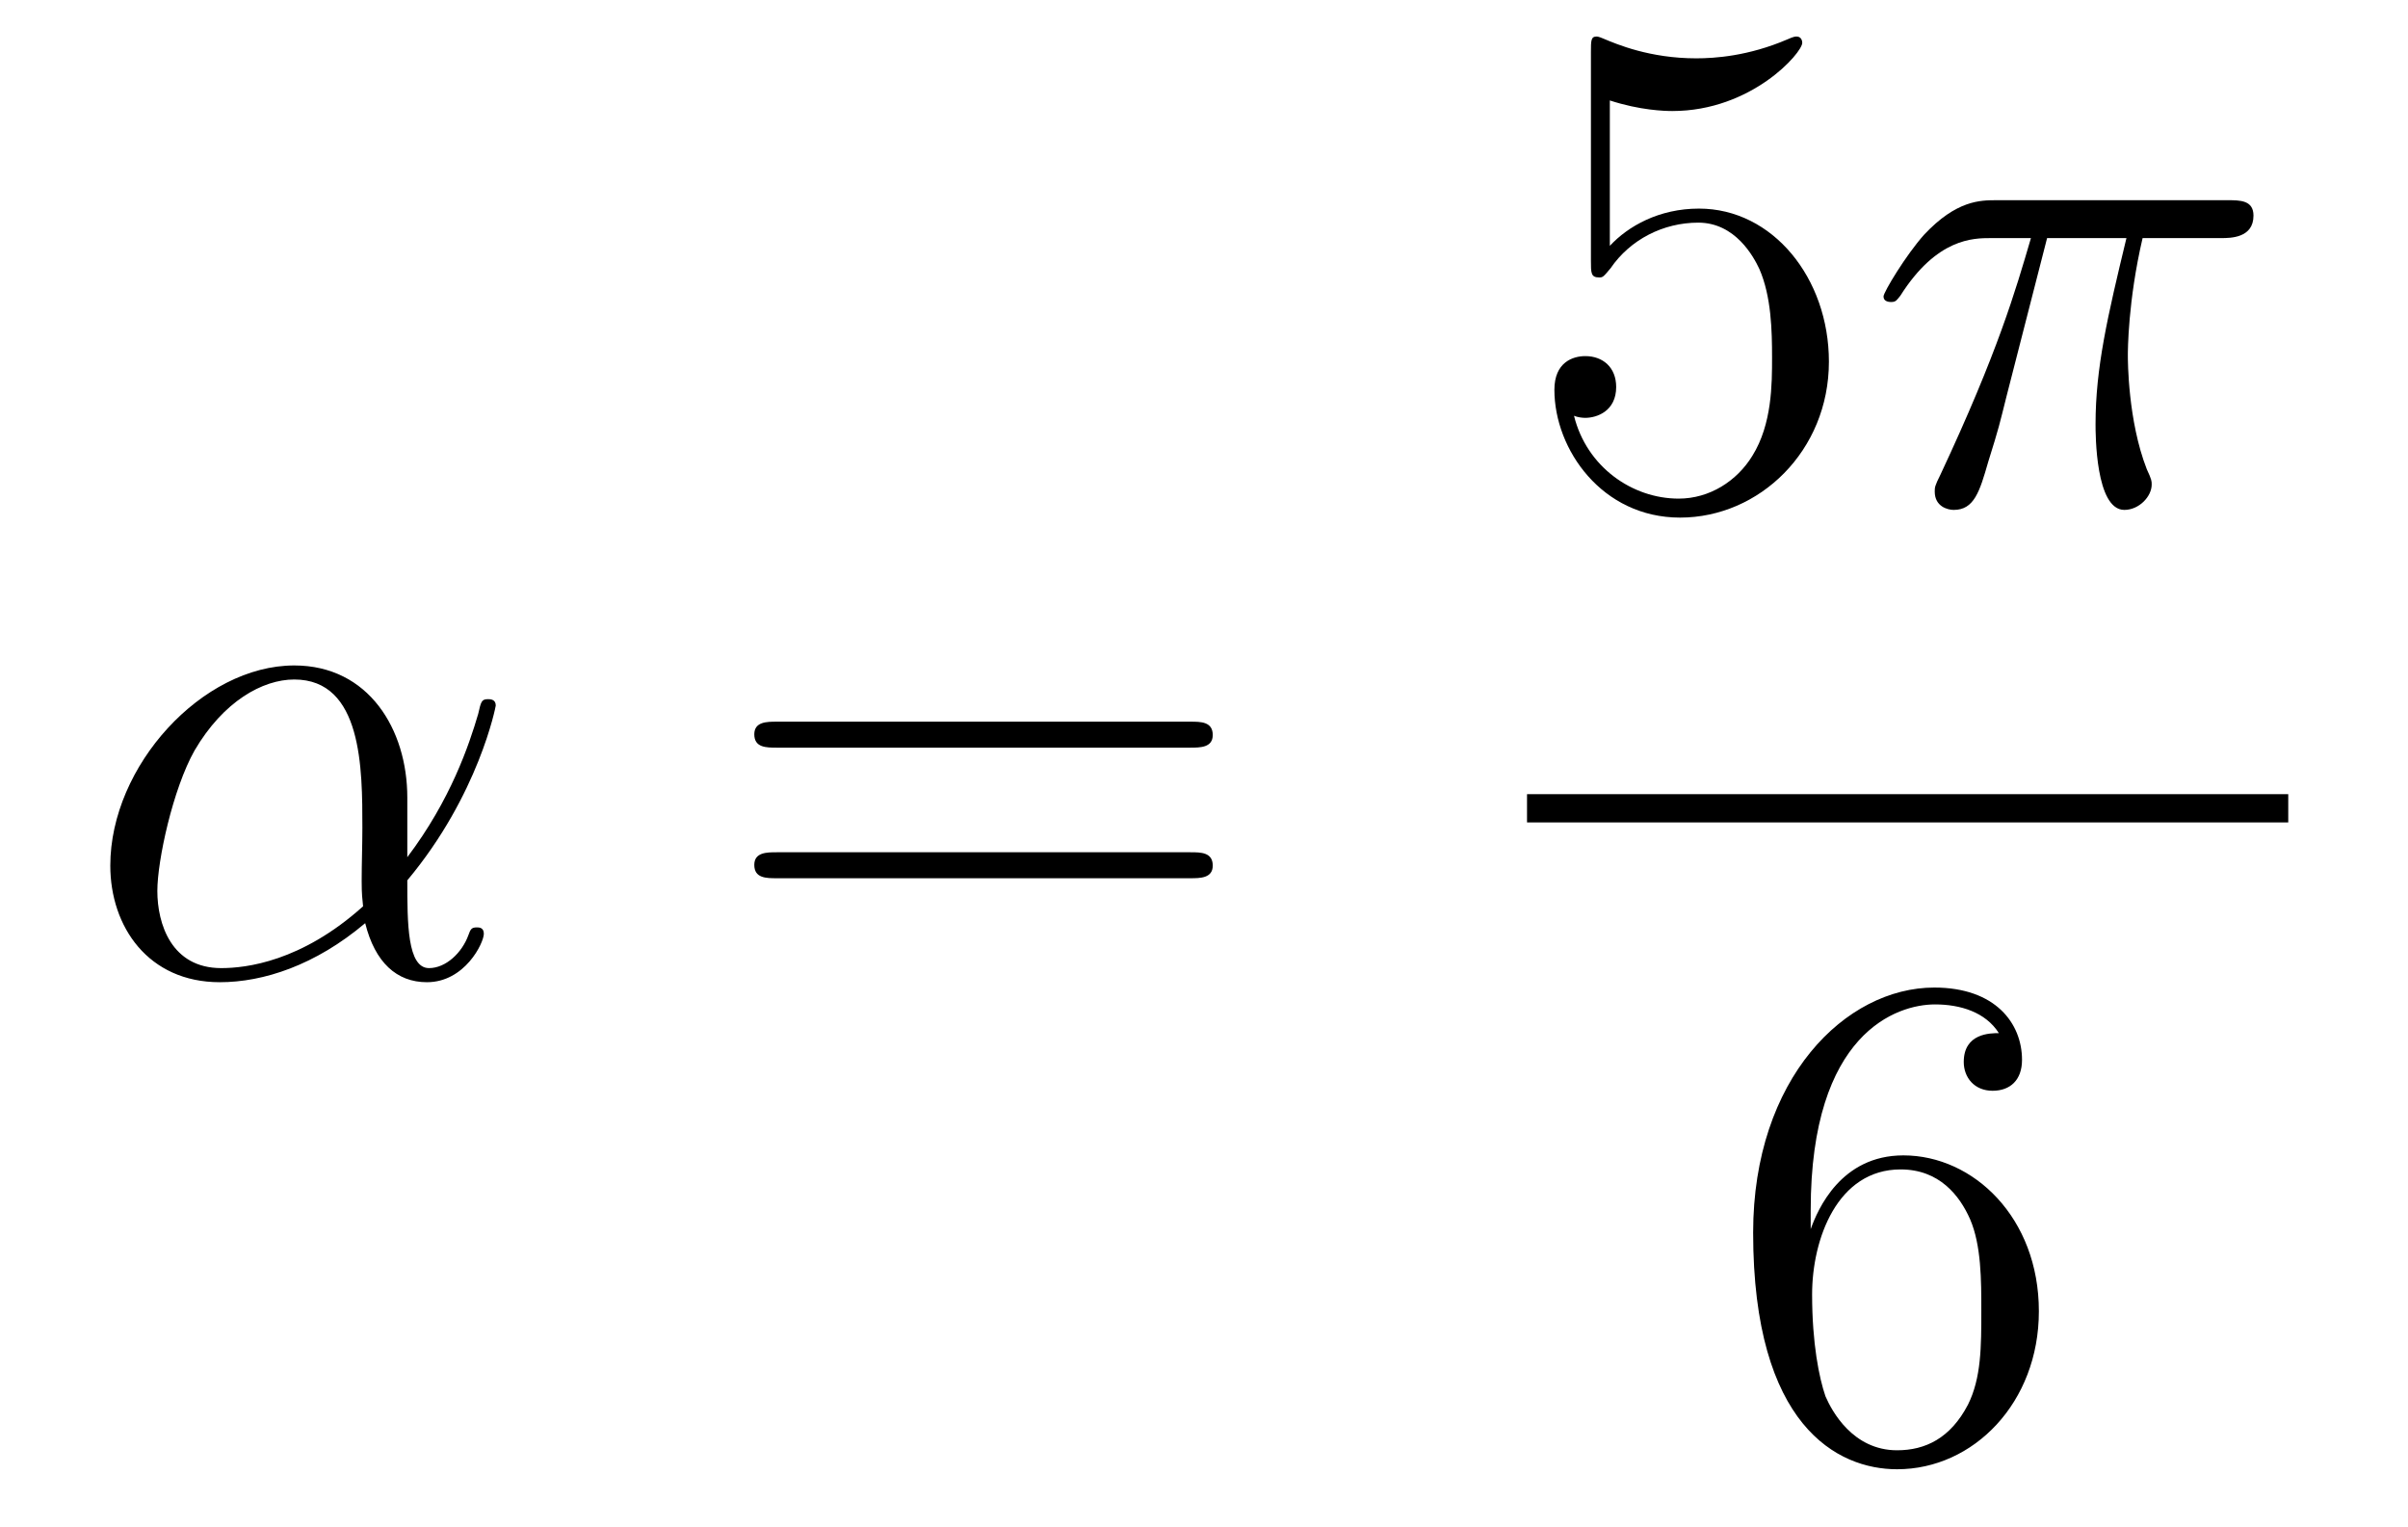
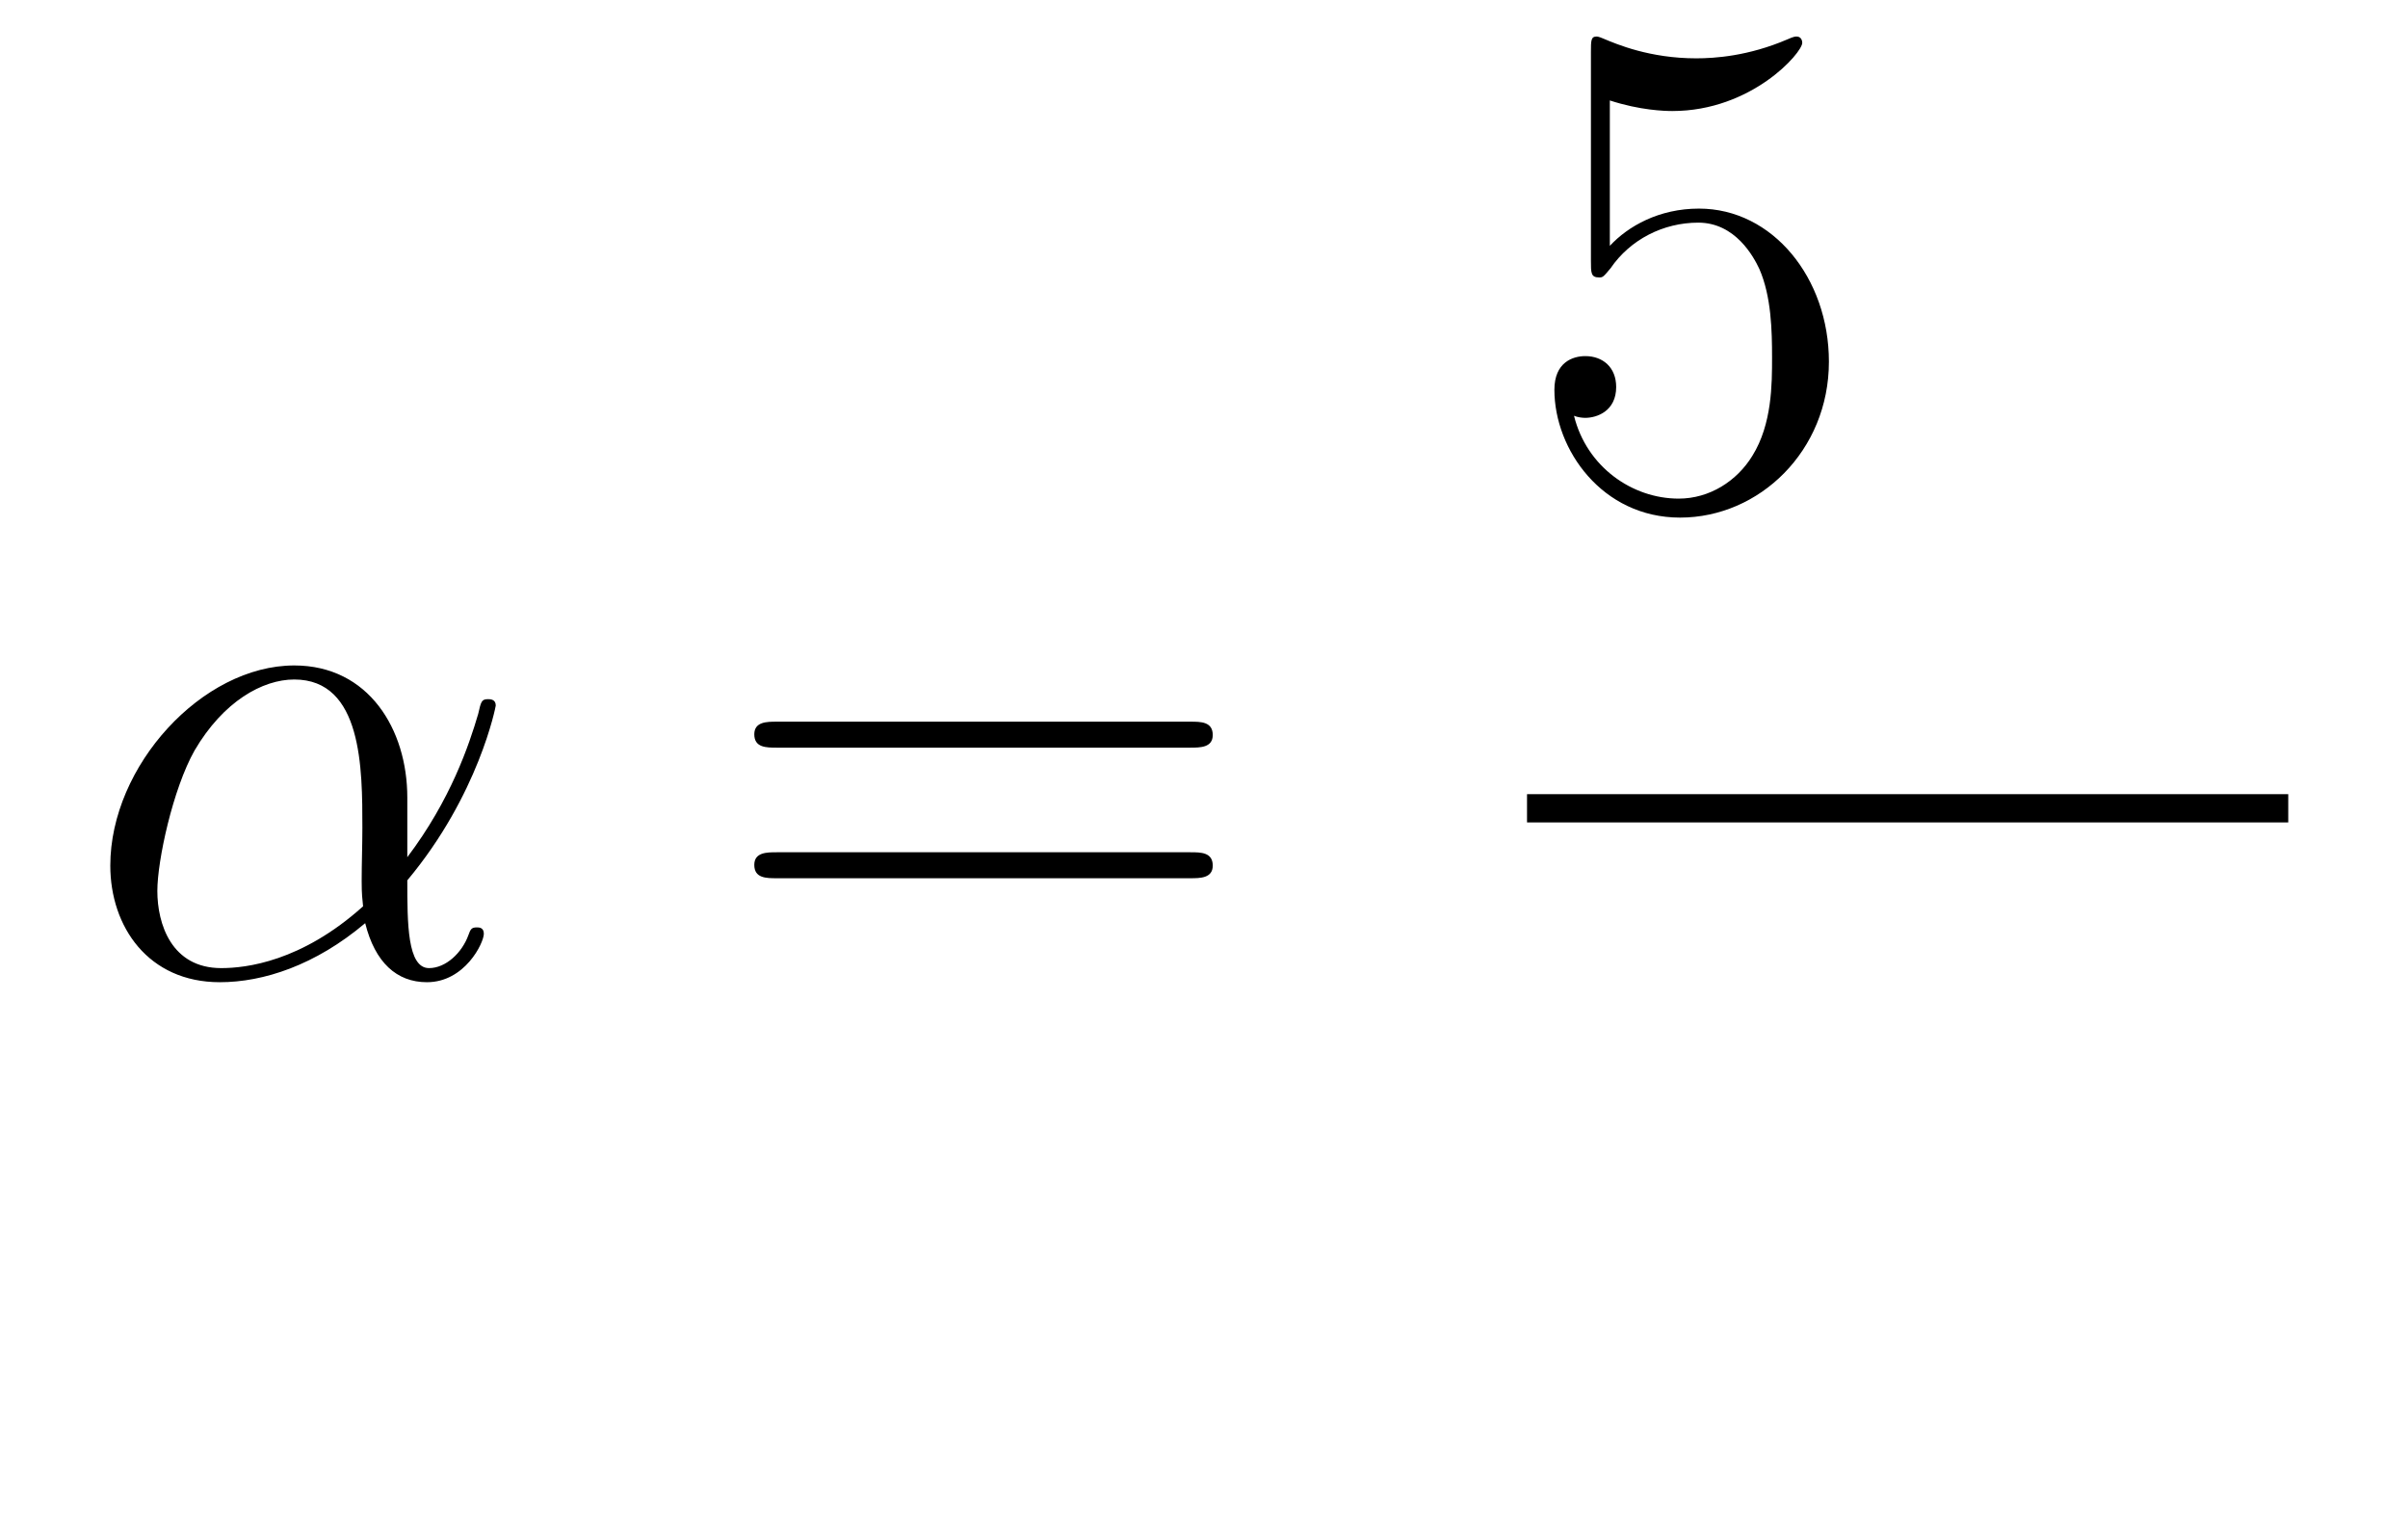
<svg xmlns="http://www.w3.org/2000/svg" height="26pt" version="1.1" viewBox="0 -26 41 26" width="41pt">
  <g id="page1">
    <g transform="matrix(1 0 0 1 -127 641)">
      <path d="M133.935 -653.424C133.935 -654.584 133.277 -655.672 132.01 -655.672C130.444 -655.672 128.878 -653.962 128.878 -652.265C128.878 -651.225 129.524 -650.28 130.743 -650.28C131.484 -650.28 132.369 -650.568 133.218 -651.285C133.385 -650.615 133.755 -650.28 134.269 -650.28C134.915 -650.28 135.238 -650.95 135.238 -651.105C135.238 -651.213 135.154 -651.213 135.118 -651.213C135.023 -651.213 135.011 -651.177 134.975 -651.081C134.867 -650.782 134.592 -650.52 134.305 -650.52C133.935 -650.52 133.935 -651.285 133.935 -652.014C135.154 -653.472 135.441 -654.978 135.441 -654.99C135.441 -655.098 135.345 -655.098 135.309 -655.098C135.202 -655.098 135.19 -655.062 135.142 -654.847C134.987 -654.321 134.676 -653.388 133.935 -652.408V-653.424ZM133.182 -651.572C132.13 -650.627 131.185 -650.52 130.767 -650.52C129.918 -650.52 129.679 -651.273 129.679 -651.834C129.679 -652.348 129.942 -653.568 130.313 -654.225C130.803 -655.062 131.472 -655.433 132.01 -655.433C133.17 -655.433 133.17 -653.914 133.17 -652.91C133.17 -652.612 133.158 -652.301 133.158 -652.002C133.158 -651.763 133.17 -651.703 133.182 -651.572Z" fill-rule="evenodd" />
      <path d="M147.267 -654.273C147.434 -654.273 147.649 -654.273 147.649 -654.488C147.649 -654.715 147.446 -654.715 147.267 -654.715H140.226C140.058 -654.715 139.843 -654.715 139.843 -654.5C139.843 -654.273 140.046 -654.273 140.226 -654.273H147.267ZM147.267 -652.05C147.434 -652.05 147.649 -652.05 147.649 -652.265C147.649 -652.492 147.446 -652.492 147.267 -652.492H140.226C140.058 -652.492 139.843 -652.492 139.843 -652.277C139.843 -652.05 140.046 -652.05 140.226 -652.05H147.267Z" fill-rule="evenodd" />
      <path d="M154.41 -665.29C154.924 -665.122 155.343 -665.11 155.474 -665.11C156.825 -665.11 157.686 -666.102 157.686 -666.27C157.686 -666.318 157.662 -666.378 157.59 -666.378C157.566 -666.378 157.542 -666.378 157.434 -666.33C156.765 -666.043 156.191 -666.007 155.881 -666.007C155.092 -666.007 154.53 -666.246 154.302 -666.342C154.219 -666.378 154.195 -666.378 154.183 -666.378C154.088 -666.378 154.088 -666.306 154.088 -666.114V-662.564C154.088 -662.349 154.088 -662.277 154.231 -662.277C154.291 -662.277 154.302 -662.289 154.422 -662.433C154.757 -662.923 155.319 -663.21 155.916 -663.21C156.55 -663.21 156.861 -662.624 156.956 -662.421C157.16 -661.954 157.172 -661.369 157.172 -660.914C157.172 -660.46 157.172 -659.779 156.837 -659.241C156.574 -658.811 156.108 -658.512 155.582 -658.512C154.793 -658.512 154.016 -659.05 153.8 -659.922C153.86 -659.898 153.932 -659.887 153.992 -659.887C154.195 -659.887 154.518 -660.006 154.518 -660.412C154.518 -660.747 154.291 -660.938 153.992 -660.938C153.777 -660.938 153.466 -660.831 153.466 -660.365C153.466 -659.348 154.279 -658.189 155.606 -658.189C156.956 -658.189 158.14 -659.325 158.14 -660.843C158.14 -662.265 157.183 -663.449 155.928 -663.449C155.247 -663.449 154.721 -663.15 154.41 -662.815V-665.29Z" fill-rule="evenodd" />
-       <path d="M161.855 -662.947H163.206C162.883 -661.608 162.68 -660.735 162.68 -659.779C162.68 -659.612 162.68 -658.32 163.17 -658.32C163.421 -658.32 163.636 -658.548 163.636 -658.751C163.636 -658.811 163.636 -658.834 163.552 -659.014C163.23 -659.839 163.23 -660.867 163.23 -660.95C163.23 -661.022 163.23 -661.871 163.481 -662.947H164.82C164.975 -662.947 165.369 -662.947 165.369 -663.329C165.369 -663.592 165.142 -663.592 164.927 -663.592H160.994C160.719 -663.592 160.313 -663.592 159.763 -663.007C159.452 -662.66 159.07 -662.026 159.07 -661.954C159.07 -661.883 159.129 -661.859 159.201 -661.859C159.285 -661.859 159.297 -661.895 159.357 -661.967C159.978 -662.947 160.6 -662.947 160.899 -662.947H161.58C161.317 -662.05 161.018 -661.01 160.038 -658.918C159.942 -658.727 159.942 -658.703 159.942 -658.631C159.942 -658.38 160.158 -658.32 160.265 -658.32C160.612 -658.32 160.707 -658.631 160.851 -659.133C161.042 -659.743 161.042 -659.767 161.162 -660.245L161.855 -662.947Z" fill-rule="evenodd" />
      <path d="M153 -653H165.961V-653.481H153" />
-       <path d="M157.83 -646.4C157.83 -649.424 159.301 -649.902 159.946 -649.902C160.377 -649.902 160.807 -649.771 161.034 -649.413C160.891 -649.413 160.436 -649.413 160.436 -648.922C160.436 -648.659 160.616 -648.432 160.927 -648.432C161.225 -648.432 161.428 -648.612 161.428 -648.958C161.428 -649.58 160.974 -650.189 159.934 -650.189C158.428 -650.189 156.85 -648.648 156.85 -646.017C156.85 -642.73 158.285 -641.989 159.301 -641.989C160.604 -641.989 161.715 -643.125 161.715 -644.679C161.715 -646.268 160.604 -647.332 159.408 -647.332C158.344 -647.332 157.95 -646.412 157.83 -646.077V-646.4ZM159.301 -642.312C158.547 -642.312 158.189 -642.981 158.081 -643.232C157.974 -643.543 157.854 -644.129 157.854 -644.966C157.854 -645.91 158.285 -647.093 159.361 -647.093C160.018 -647.093 160.365 -646.651 160.544 -646.245C160.735 -645.802 160.735 -645.205 160.735 -644.691C160.735 -644.081 160.735 -643.543 160.508 -643.089C160.209 -642.515 159.779 -642.312 159.301 -642.312Z" fill-rule="evenodd" />
    </g>
  </g>
</svg>